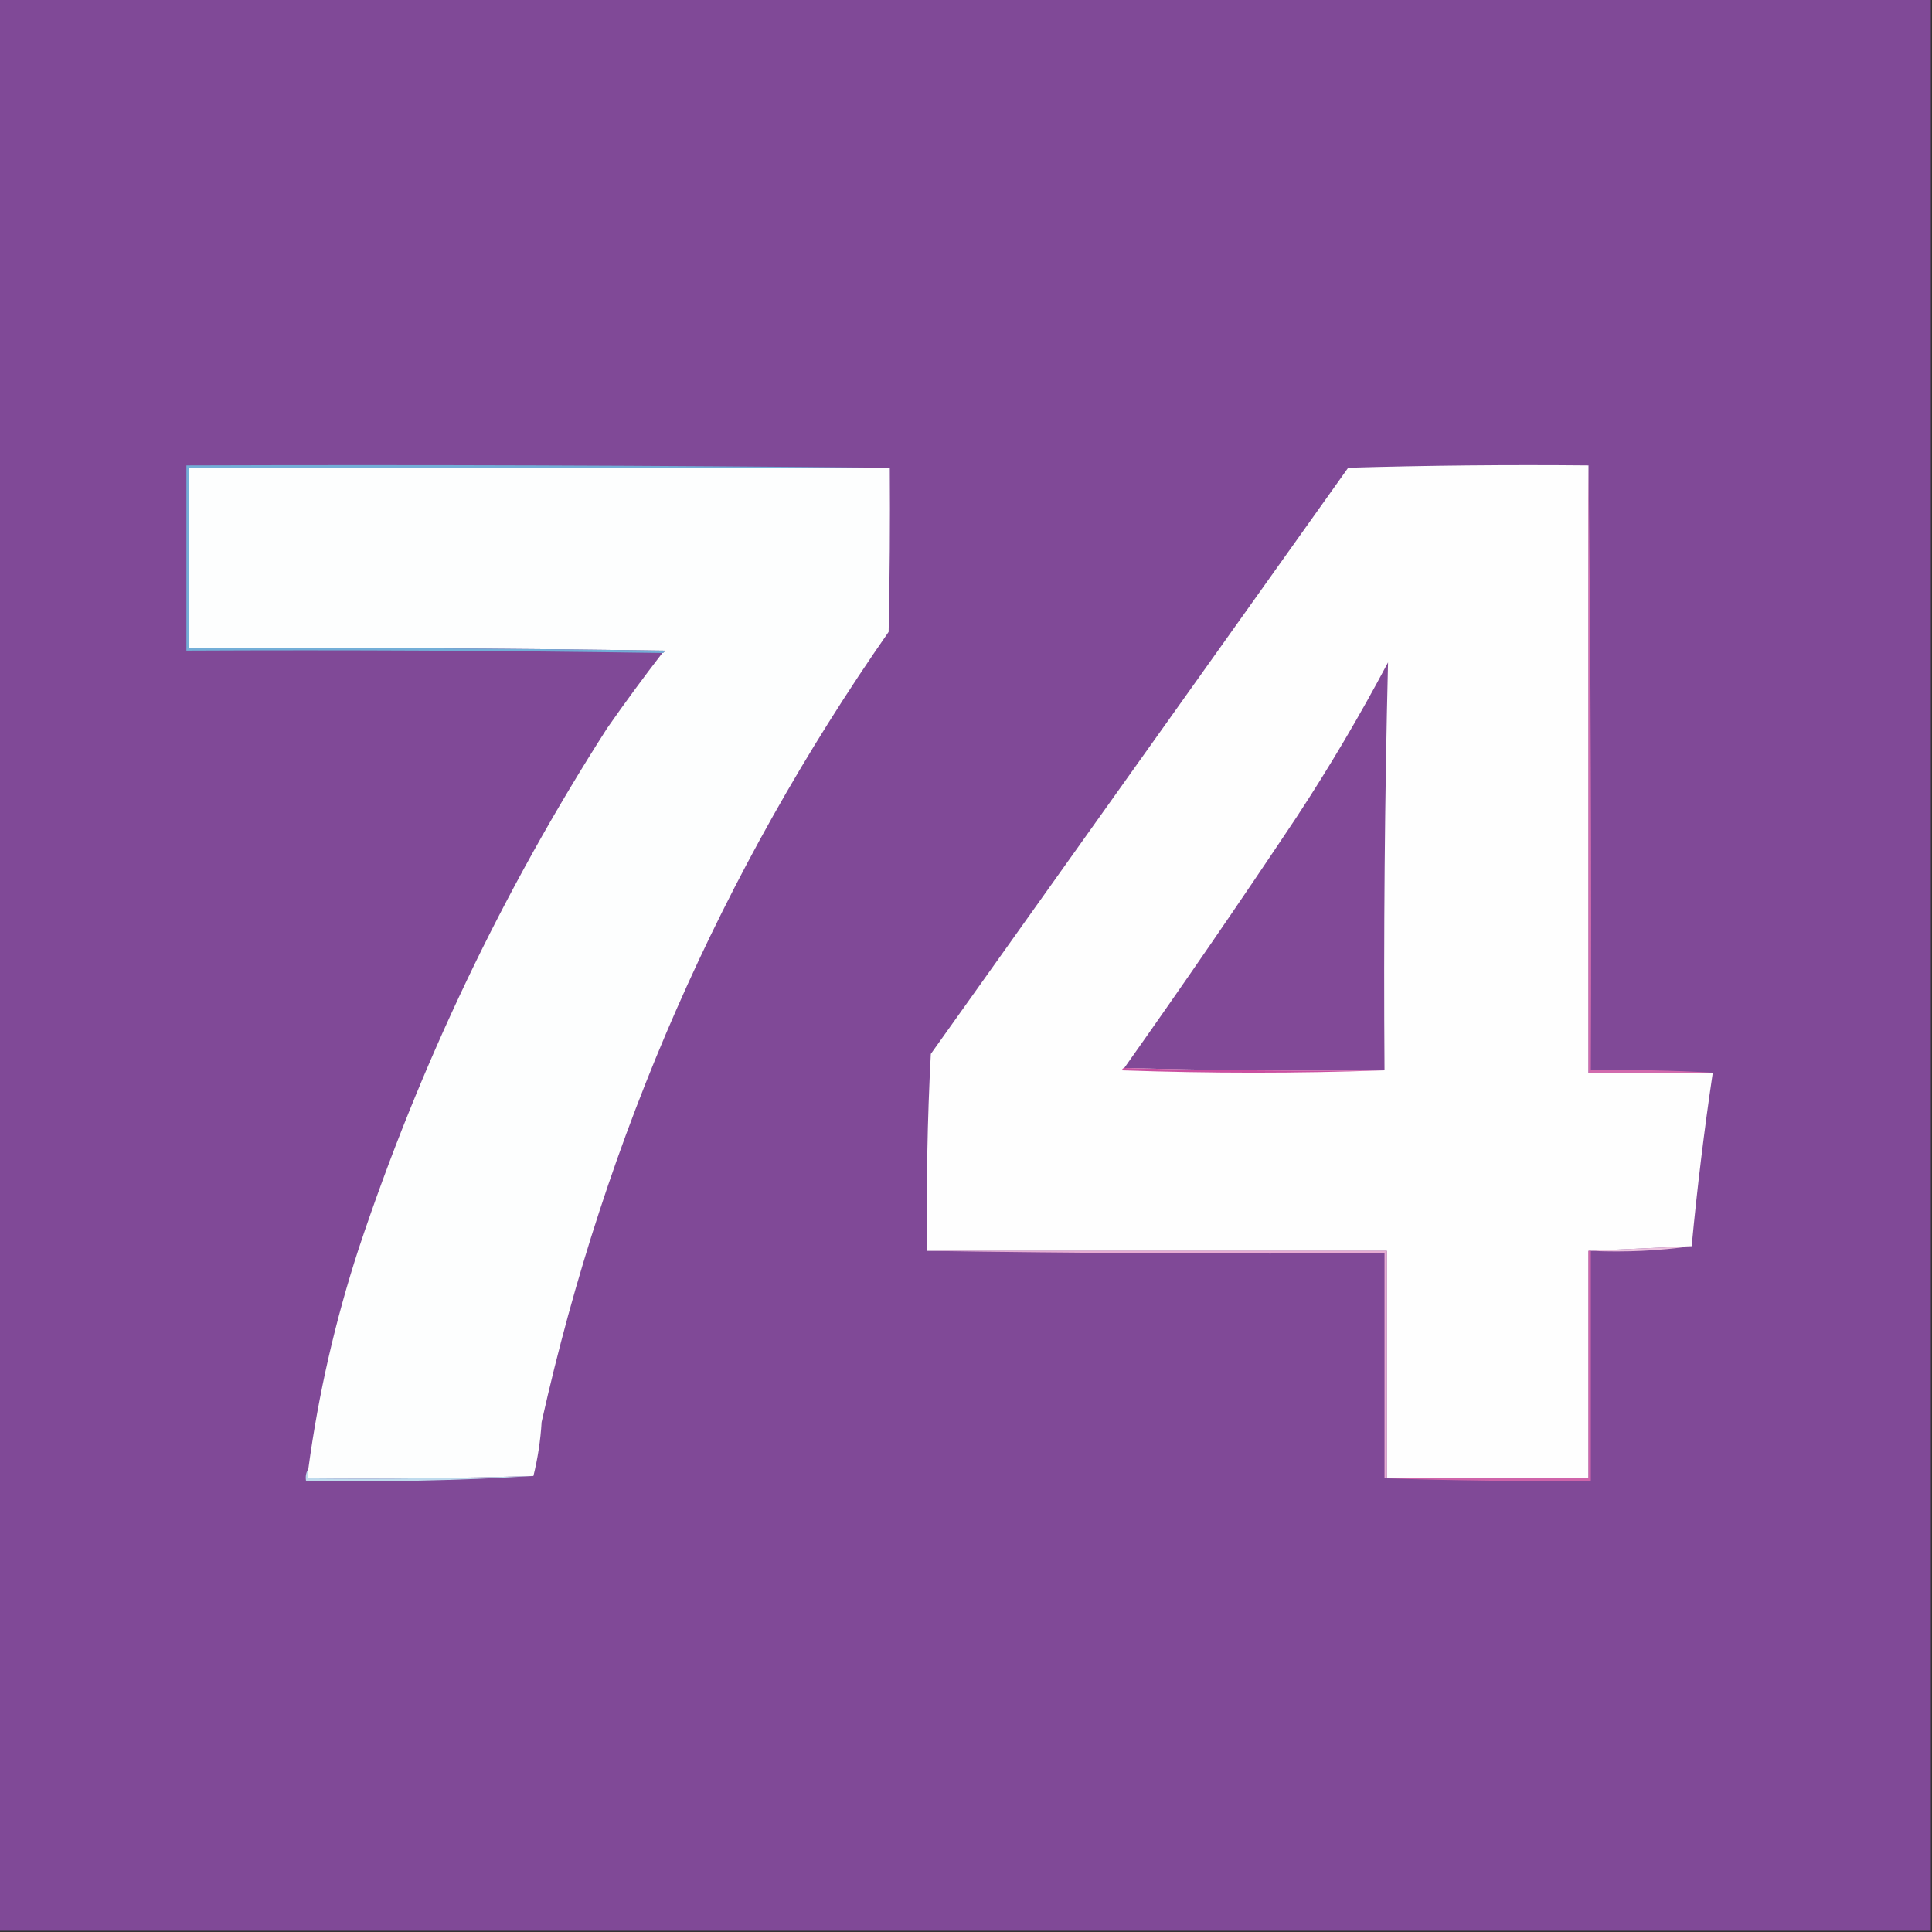
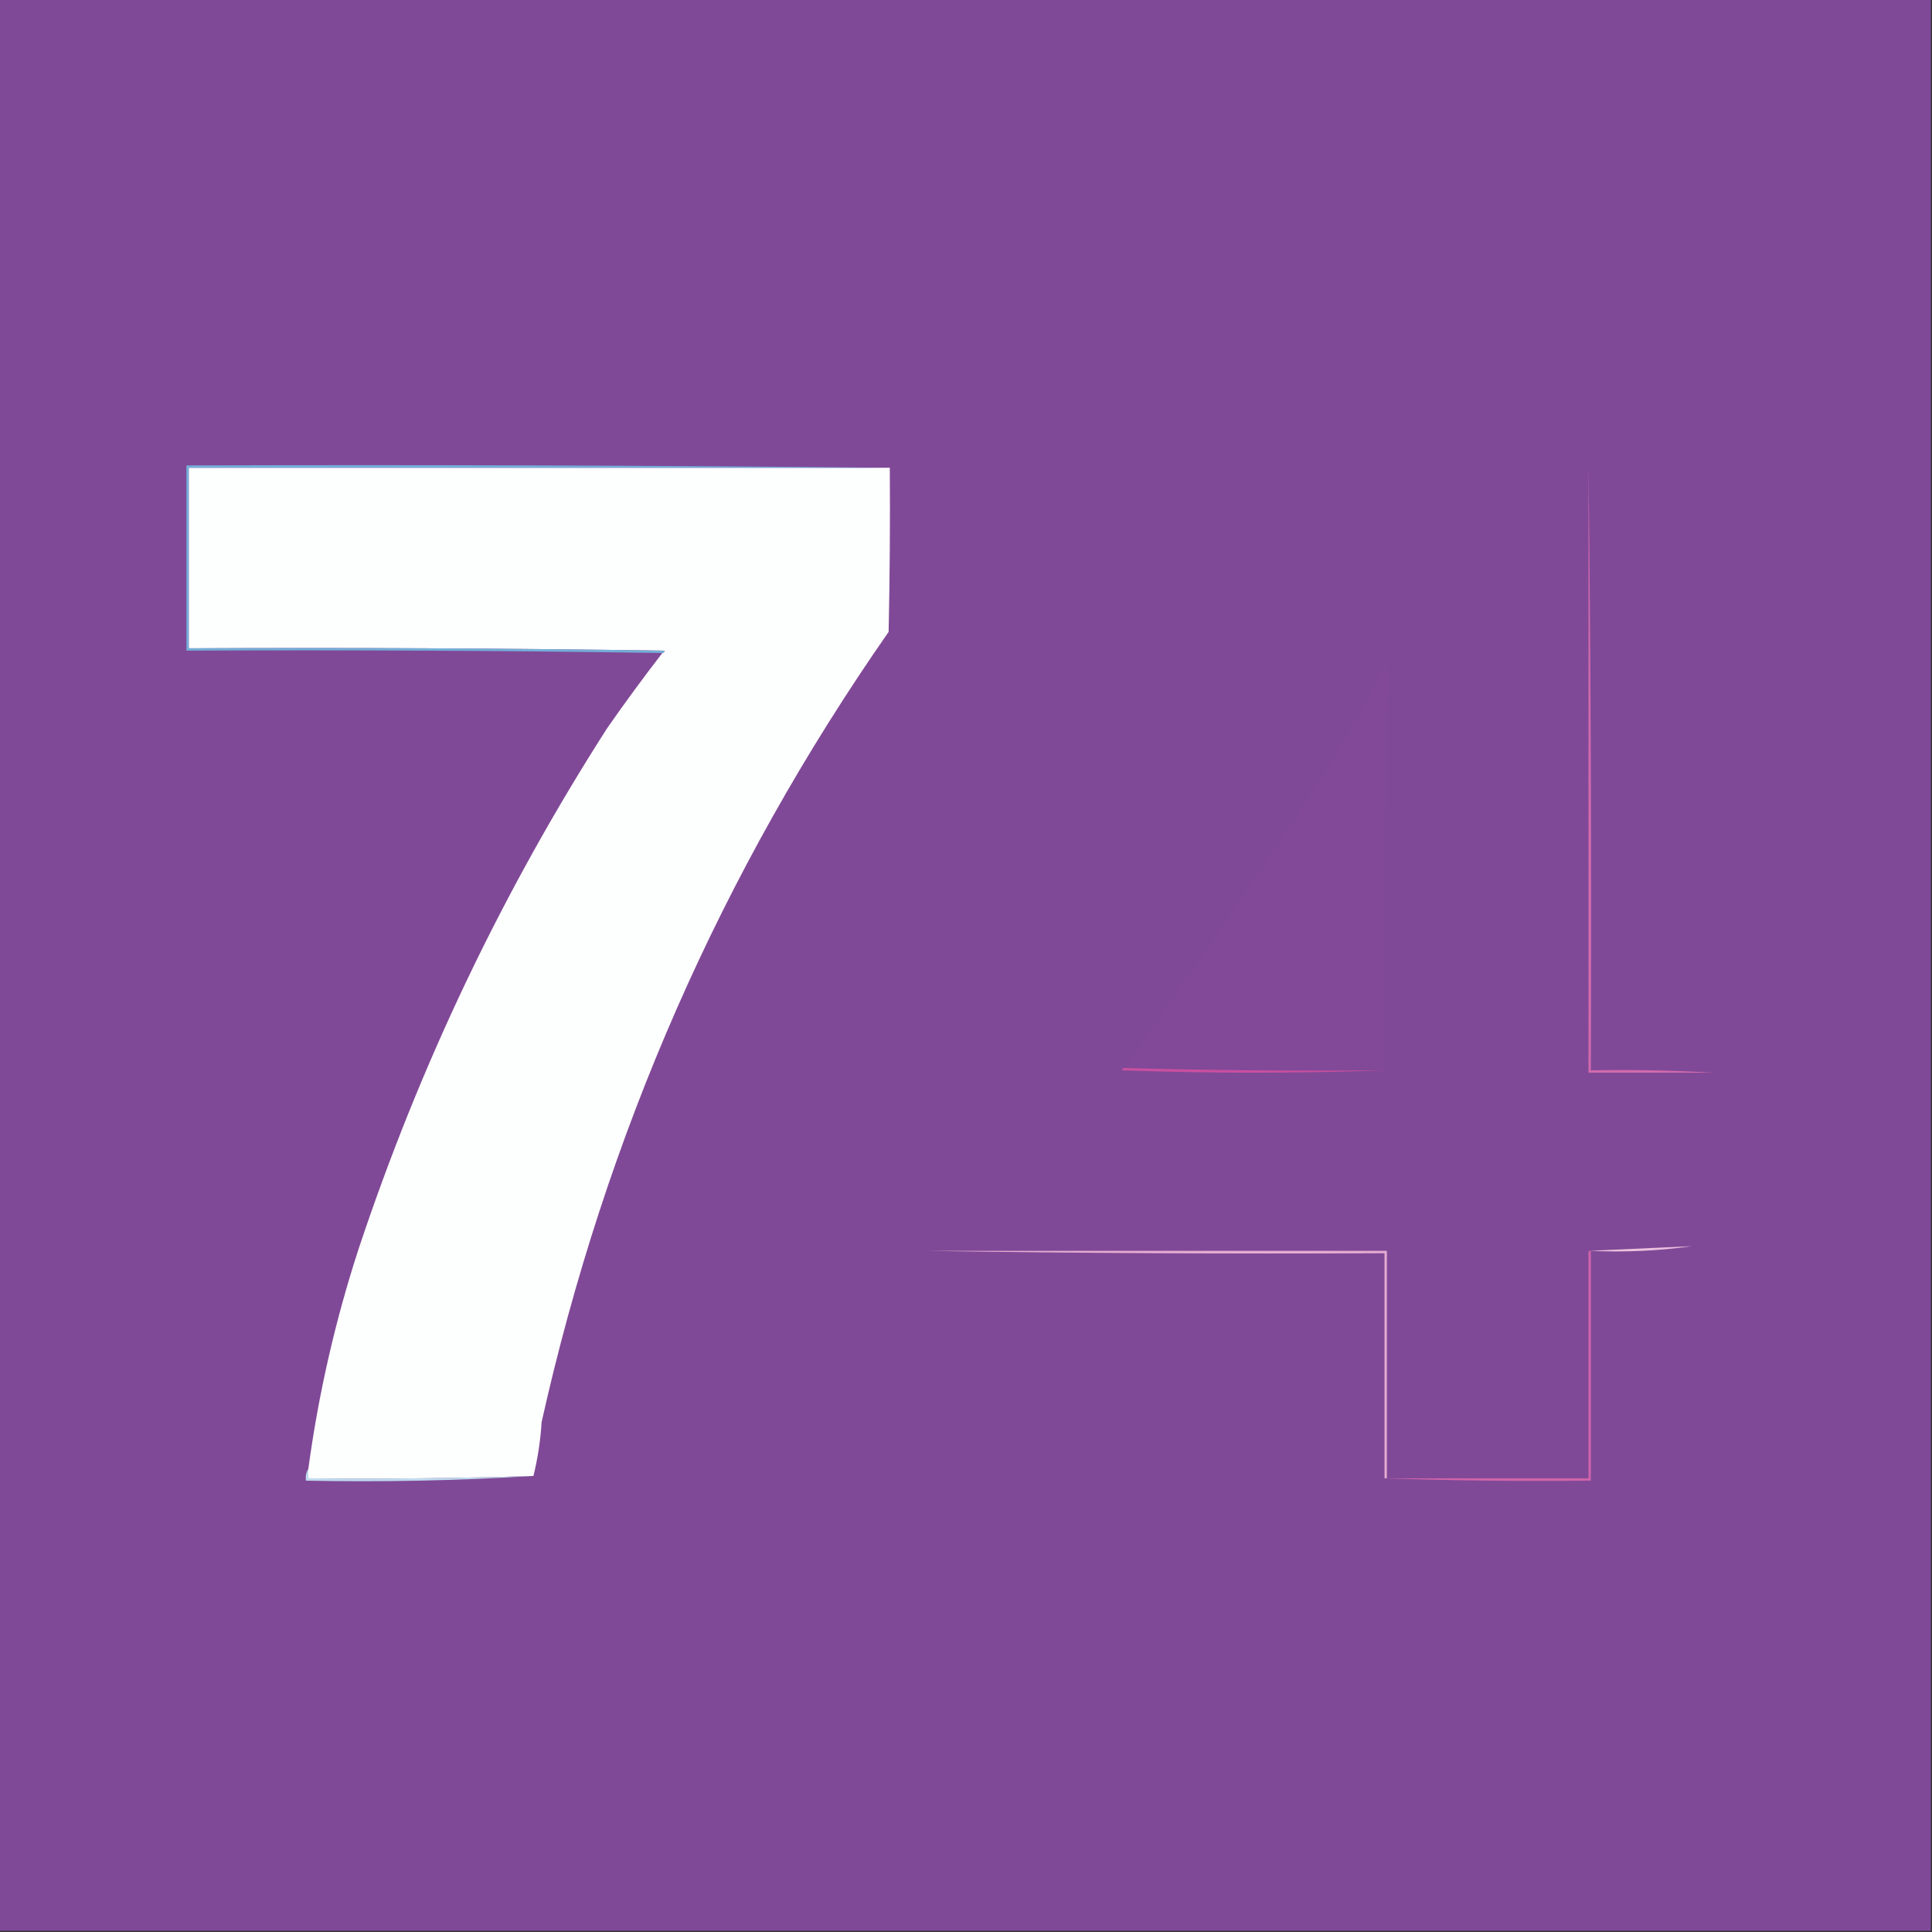
<svg xmlns="http://www.w3.org/2000/svg" version="1.1" width="824px" height="824px" style="shape-rendering:geometricPrecision; text-rendering:geometricPrecision; image-rendering:optimizeQuality; fill-rule:evenodd; clip-rule:evenodd">
  <rect width="100%" height="100%" fill="#333333" stroke="none" />
  <g>
    <path style="opacity:1" fill="#804997" d="M -0.5,-0.5 C 274.167,-0.5 548.833,-0.5 823.5,-0.5C 823.5,274.167 823.5,548.833 823.5,823.5C 548.833,823.5 274.167,823.5 -0.5,823.5C -0.5,548.833 -0.5,274.167 -0.5,-0.5 Z" />
  </g>
  <g>
-     <path style="opacity:1" fill="#fefefe" d="M 677.5,198.5 C 677.5,284.833 677.5,371.167 677.5,457.5C 695.167,457.5 712.833,457.5 730.5,457.5C 726.844,482.081 723.844,506.747 721.5,531.5C 706.735,532.151 692.069,532.818 677.5,533.5C 677.5,565.833 677.5,598.167 677.5,630.5C 648.833,630.5 620.167,630.5 591.5,630.5C 591.5,598.167 591.5,565.833 591.5,533.5C 526.167,533.5 460.833,533.5 395.5,533.5C 395.017,505.412 395.517,477.412 397,449.5C 456.333,366.167 515.667,282.833 575,199.5C 609.094,198.504 643.26,198.171 677.5,198.5 Z" />
-   </g>
+     </g>
  <g>
    <path style="opacity:1" fill="#fdfefe" d="M 379.5,199.5 C 379.667,222.836 379.5,246.169 379,269.5C 307.697,371.811 258.363,484.144 231,606.5C 230.527,614.315 229.36,621.982 227.5,629.5C 195.573,630.492 163.573,630.826 131.5,630.5C 131.5,629.167 131.5,627.833 131.5,626.5C 135.825,594.532 142.992,563.199 153,532.5C 179.169,453.923 214.502,379.923 259,310.5C 266.61,299.588 274.444,288.921 282.5,278.5C 283.043,278.44 283.376,278.107 283.5,277.5C 215.837,276.5 148.17,276.167 80.5,276.5C 80.5,250.833 80.5,225.167 80.5,199.5C 180.167,199.5 279.833,199.5 379.5,199.5 Z" />
  </g>
  <g>
    <path style="opacity:1" fill="#73aed7" d="M 379.5,199.5 C 279.833,199.5 180.167,199.5 80.5,199.5C 80.5,225.167 80.5,250.833 80.5,276.5C 148.17,276.167 215.837,276.5 283.5,277.5C 283.376,278.107 283.043,278.44 282.5,278.5C 215.002,277.501 147.335,277.167 79.5,277.5C 79.5,251.167 79.5,224.833 79.5,198.5C 179.668,198.167 279.668,198.501 379.5,199.5 Z" />
  </g>
  <g>
    <path style="opacity:1" fill="#814997" d="M 590.5,456.5 C 553.33,456.832 516.33,456.498 479.5,455.5C 504.484,420.21 528.984,384.543 553,348.5C 567.008,327.159 580.008,305.159 592,282.5C 590.582,340.461 590.082,398.461 590.5,456.5 Z" />
  </g>
  <g>
    <path style="opacity:1" fill="#c94fa0" d="M 479.5,455.5 C 516.33,456.498 553.33,456.832 590.5,456.5C 553.331,457.83 515.998,457.83 478.5,456.5C 478.624,455.893 478.957,455.56 479.5,455.5 Z" />
  </g>
  <g>
    <path style="opacity:1" fill="#d16aad" d="M 677.5,198.5 C 678.499,284.332 678.833,370.332 678.5,456.5C 696.008,456.17 713.341,456.503 730.5,457.5C 712.833,457.5 695.167,457.5 677.5,457.5C 677.5,371.167 677.5,284.833 677.5,198.5 Z" />
  </g>
  <g>
    <path style="opacity:1" fill="#ecc2de" d="M 721.5,531.5 C 707.539,533.483 693.206,534.15 678.5,533.5C 678.167,533.5 677.833,533.5 677.5,533.5C 692.069,532.818 706.735,532.151 721.5,531.5 Z" />
  </g>
  <g>
    <path style="opacity:1" fill="#e6acd2" d="M 395.5,533.5 C 460.833,533.5 526.167,533.5 591.5,533.5C 591.5,565.833 591.5,598.167 591.5,630.5C 591.167,630.5 590.833,630.5 590.5,630.5C 590.5,598.5 590.5,566.5 590.5,534.5C 525.331,534.832 460.331,534.499 395.5,533.5 Z" />
  </g>
  <g>
-     <path style="opacity:1" fill="#bfdbed" d="M 131.5,626.5 C 131.5,627.833 131.5,629.167 131.5,630.5C 163.573,630.826 195.573,630.492 227.5,629.5C 195.517,631.493 163.184,632.159 130.5,631.5C 130.216,629.585 130.549,627.919 131.5,626.5 Z" />
+     <path style="opacity:1" fill="#bfdbed" d="M 131.5,626.5 C 131.5,627.833 131.5,629.167 131.5,630.5C 163.573,630.826 195.573,630.492 227.5,629.5C 195.517,631.493 163.184,632.159 130.5,631.5C 130.216,629.585 130.549,627.919 131.5,626.5 " />
  </g>
  <g>
    <path style="opacity:1" fill="#cf64aa" d="M 677.5,533.5 C 677.833,533.5 678.167,533.5 678.5,533.5C 678.5,566.167 678.5,598.833 678.5,631.5C 648.995,631.831 619.662,631.498 590.5,630.5C 590.833,630.5 591.167,630.5 591.5,630.5C 620.167,630.5 648.833,630.5 677.5,630.5C 677.5,598.167 677.5,565.833 677.5,533.5 Z" />
  </g>
</svg>